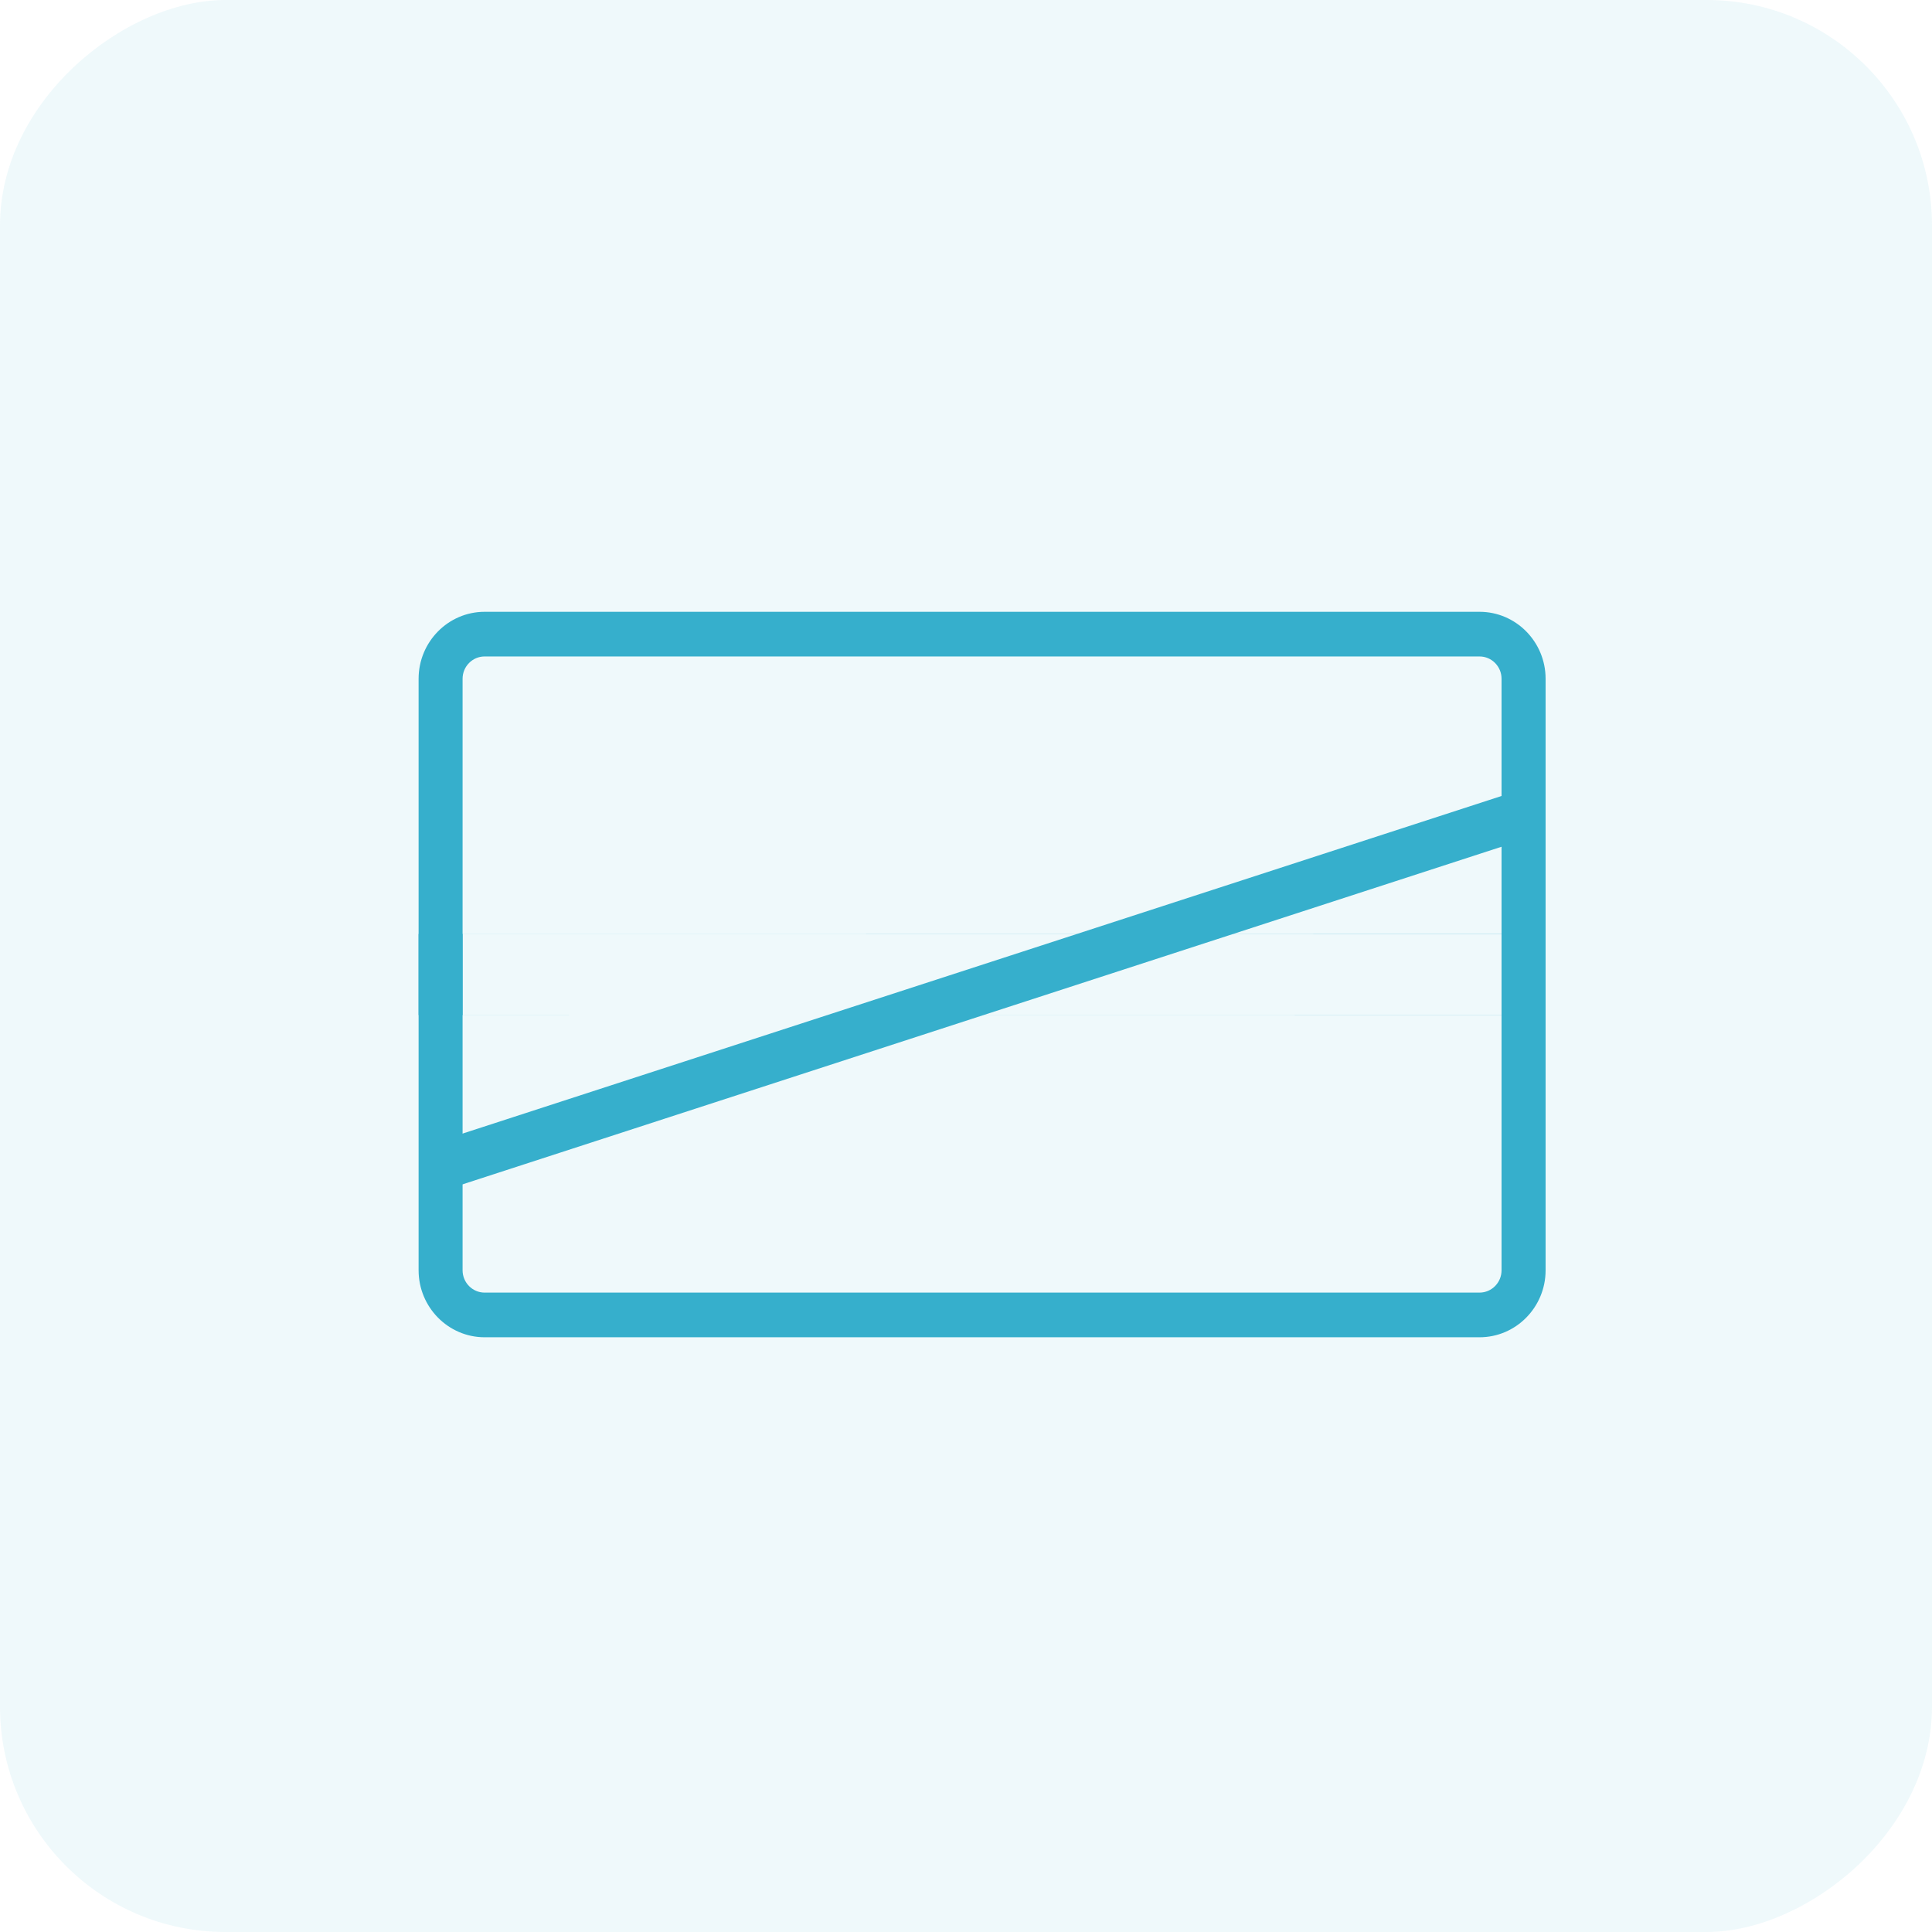
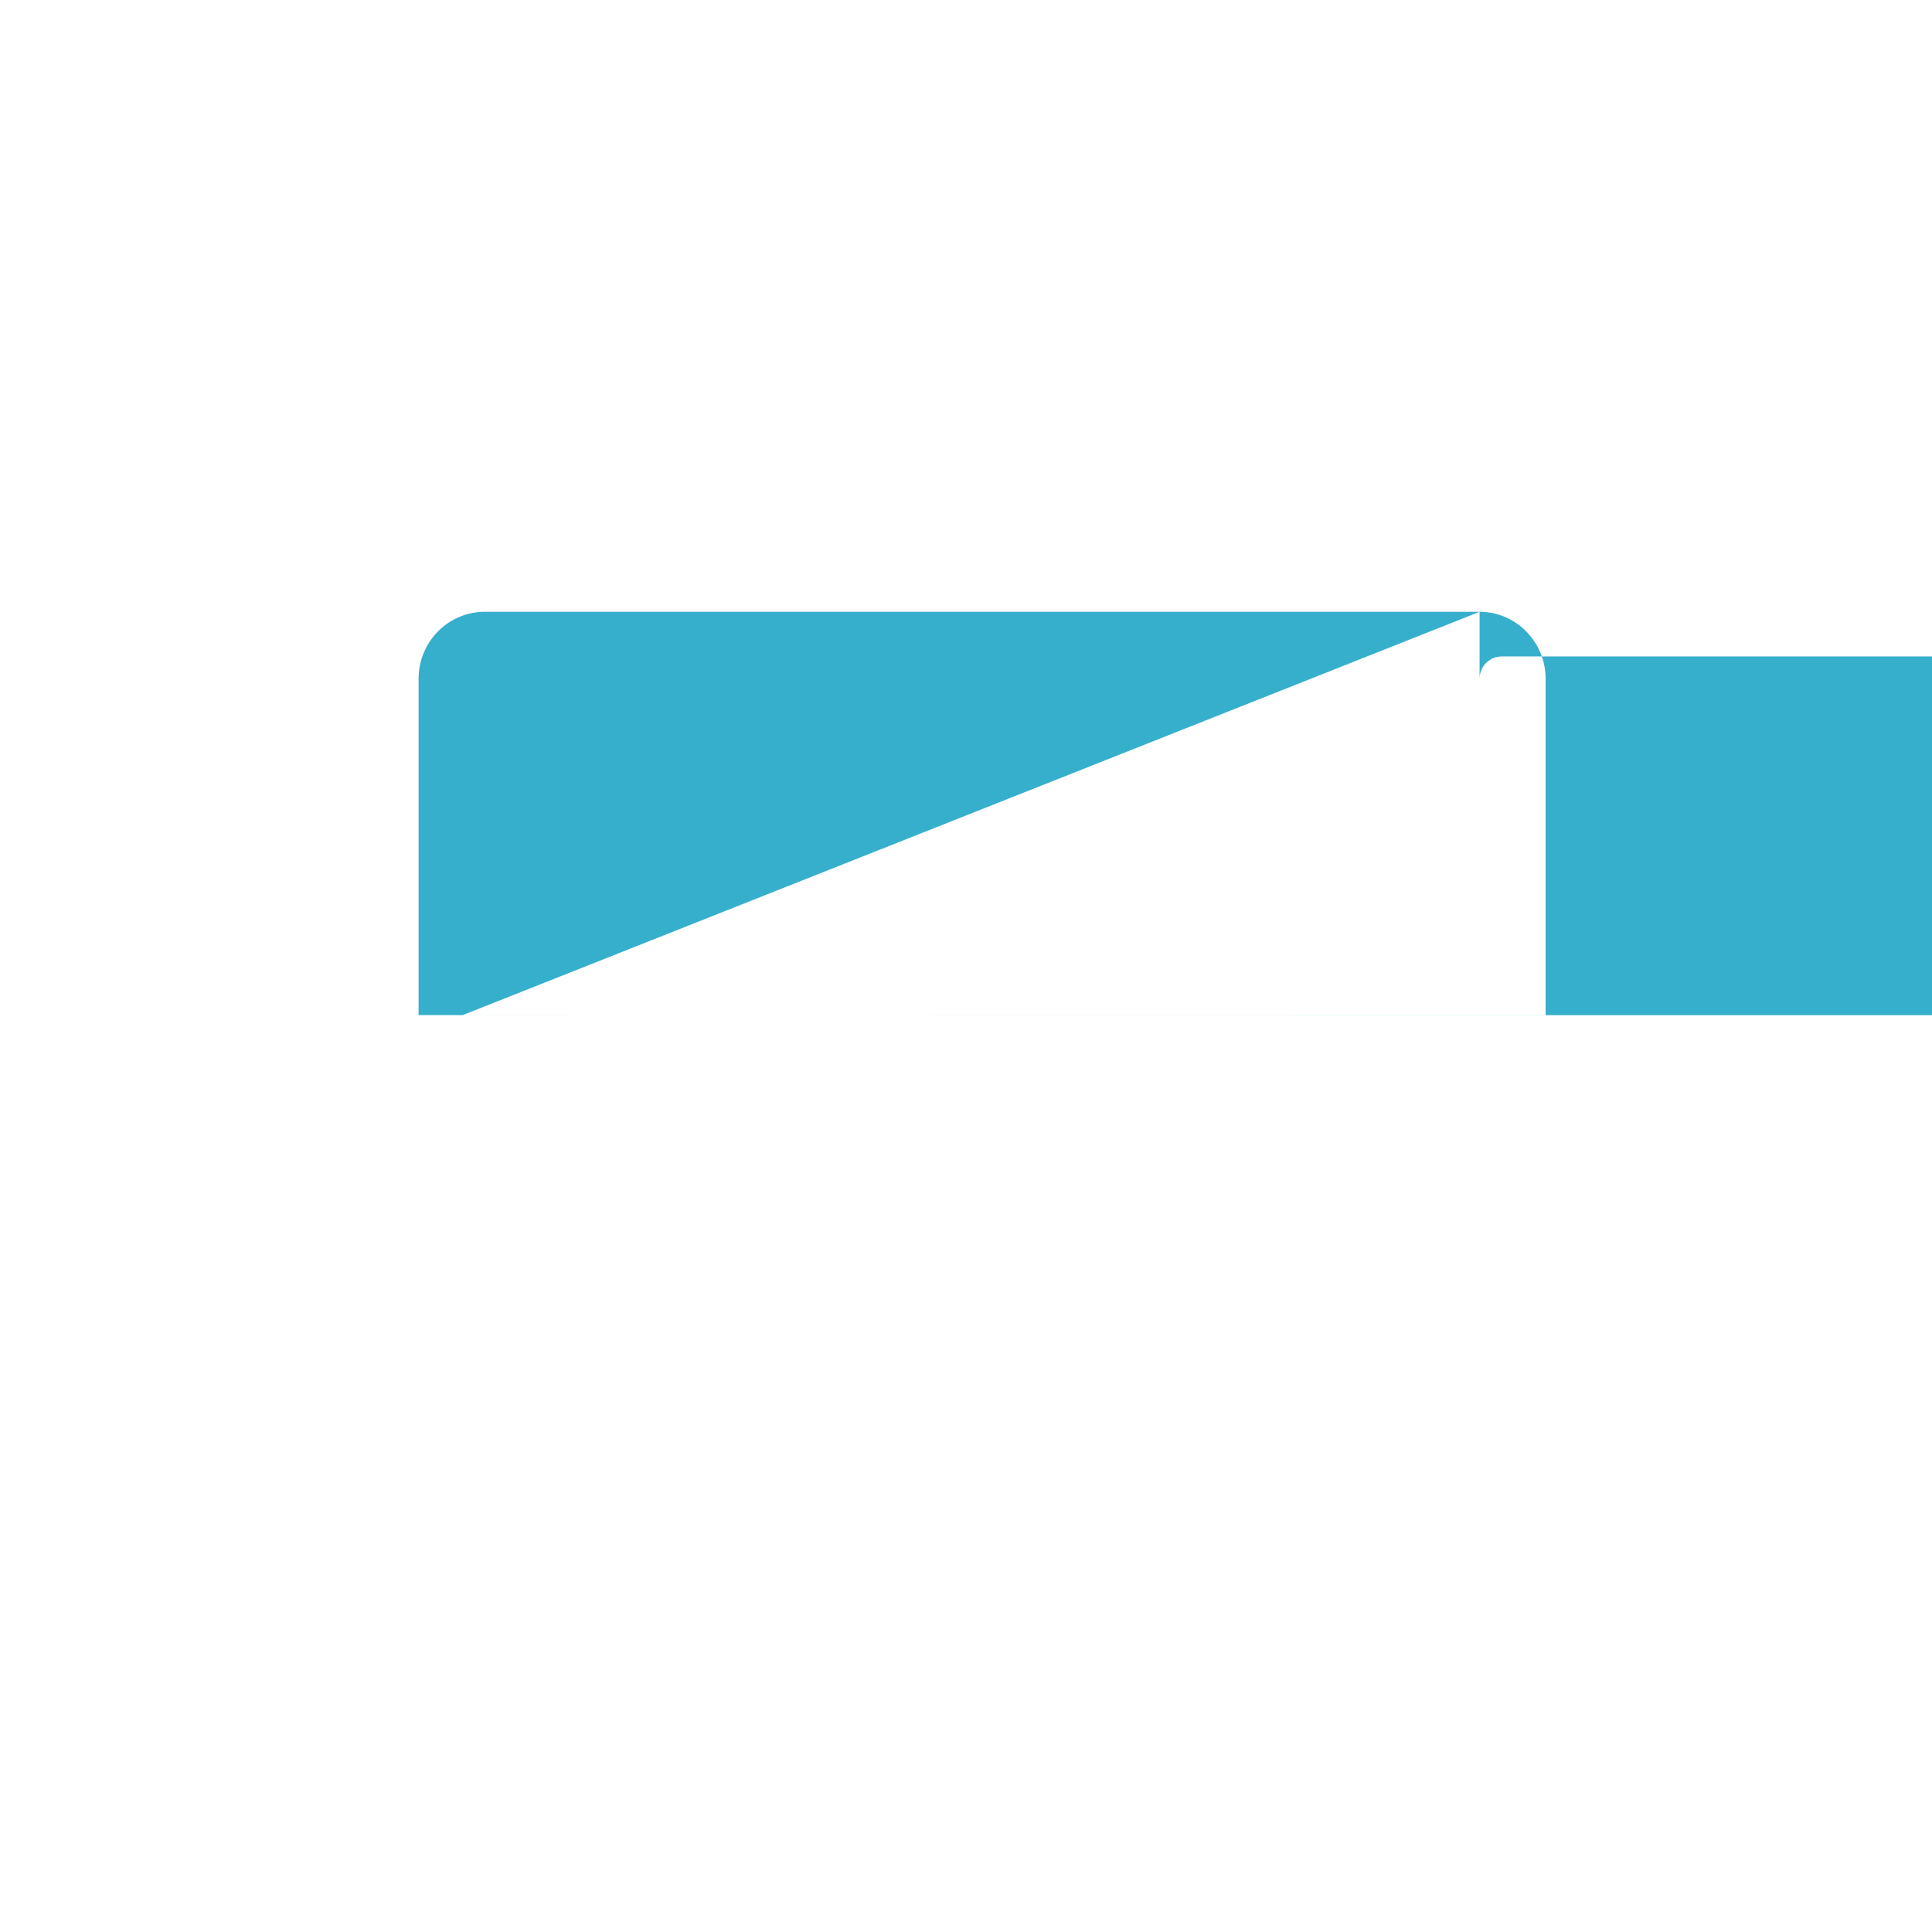
<svg xmlns="http://www.w3.org/2000/svg" width="60" height="60" viewBox="0 0 60 60">
  <g fill="#36AFCC" fill-rule="evenodd">
-     <rect width="60" height="60" opacity=".08" rx="7" transform="rotate(-90 30 30)" />
    <g>
-       <path d="M32.95 0H2.05C.92 0 0 .933 0 2.08v10.445l35 .005V2.08C35 .933 34.08 0 32.95 0zM1.366 12.525V2.08c0-.382.307-.693.684-.693h30.898c.377 0 .684.31.684.693V12.526H1.367z" transform="translate(13 19)" />
-       <path d="M32.95 22.53H2.05C.92 22.53 0 21.596 0 20.45V10.004L35 10v10.45c0 1.146-.92 2.08-2.05 2.08zM1.366 10.004V20.45c0 .382.307.693.684.693h30.898c.377 0 .684-.311.684-.693V10.004H1.367z" transform="translate(13 19)" />
+       <path d="M32.95 0H2.05C.92 0 0 .933 0 2.08v10.445l35 .005V2.08C35 .933 34.08 0 32.95 0zV2.08c0-.382.307-.693.684-.693h30.898c.377 0 .684.31.684.693V12.526H1.367z" transform="translate(13 19)" />
    </g>
-     <path d="M13.625 35.445L46.912 24.629 47.375 26.055 14.088 36.871z" />
  </g>
</svg>